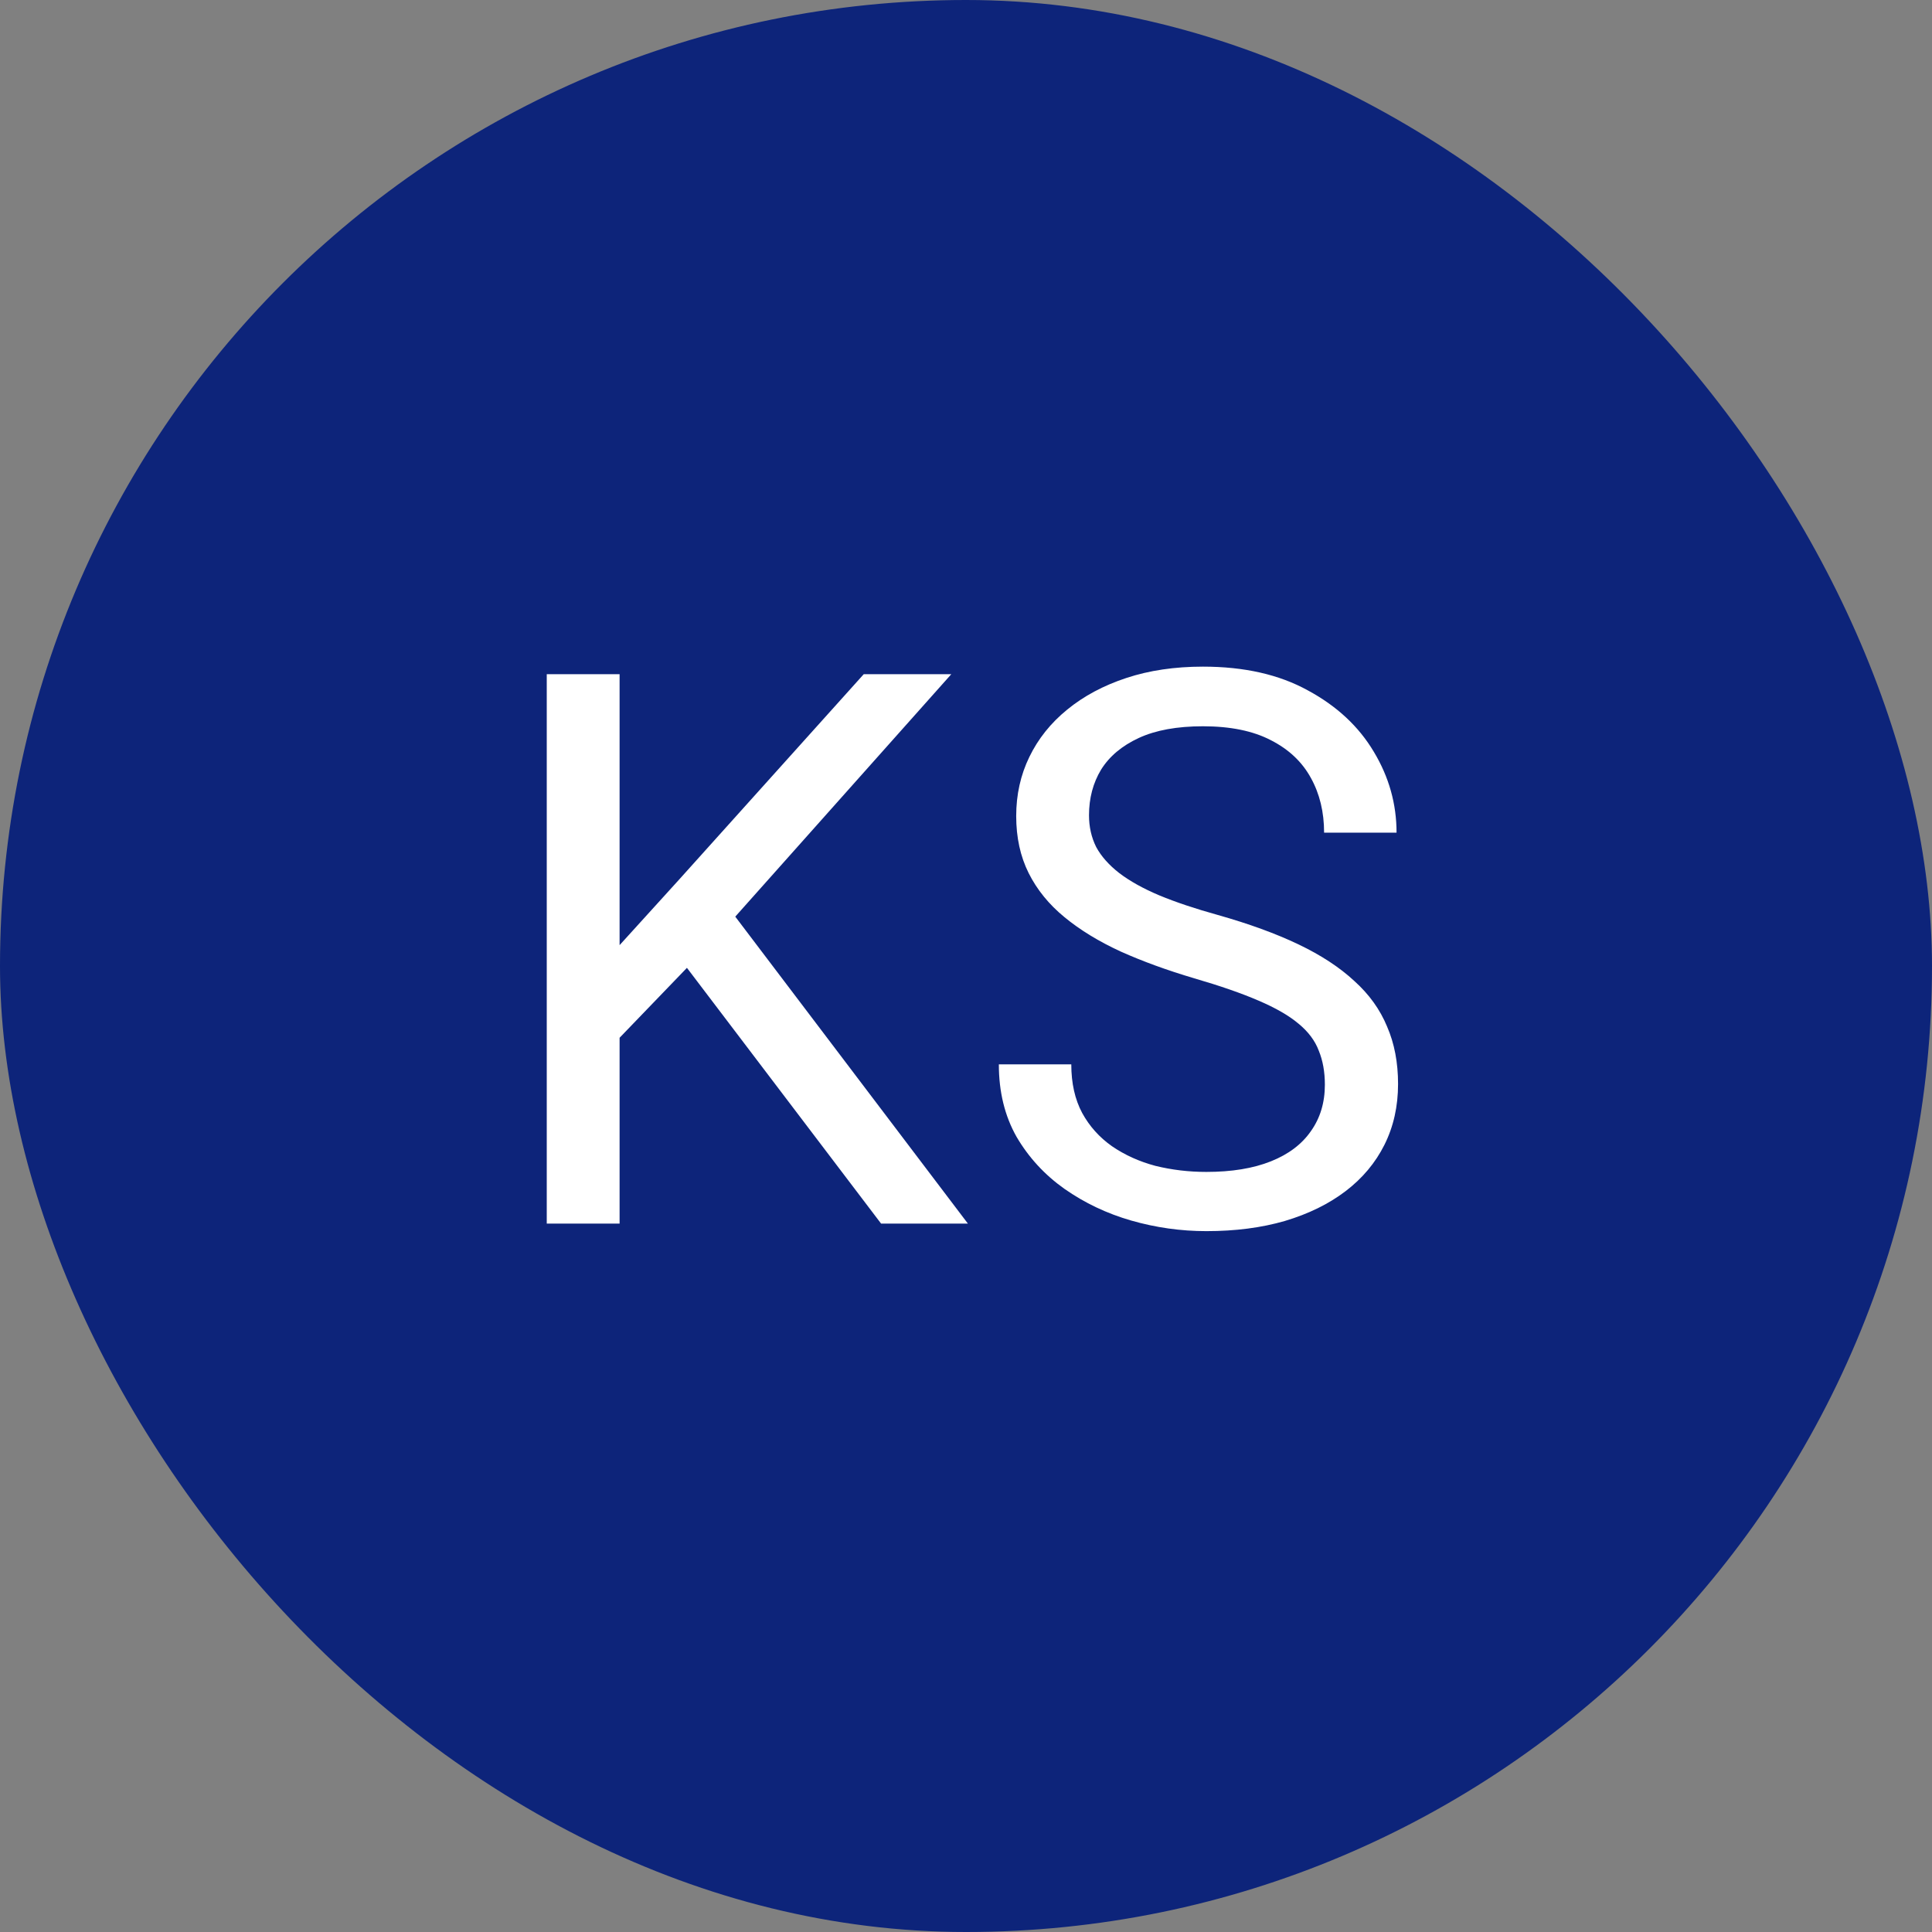
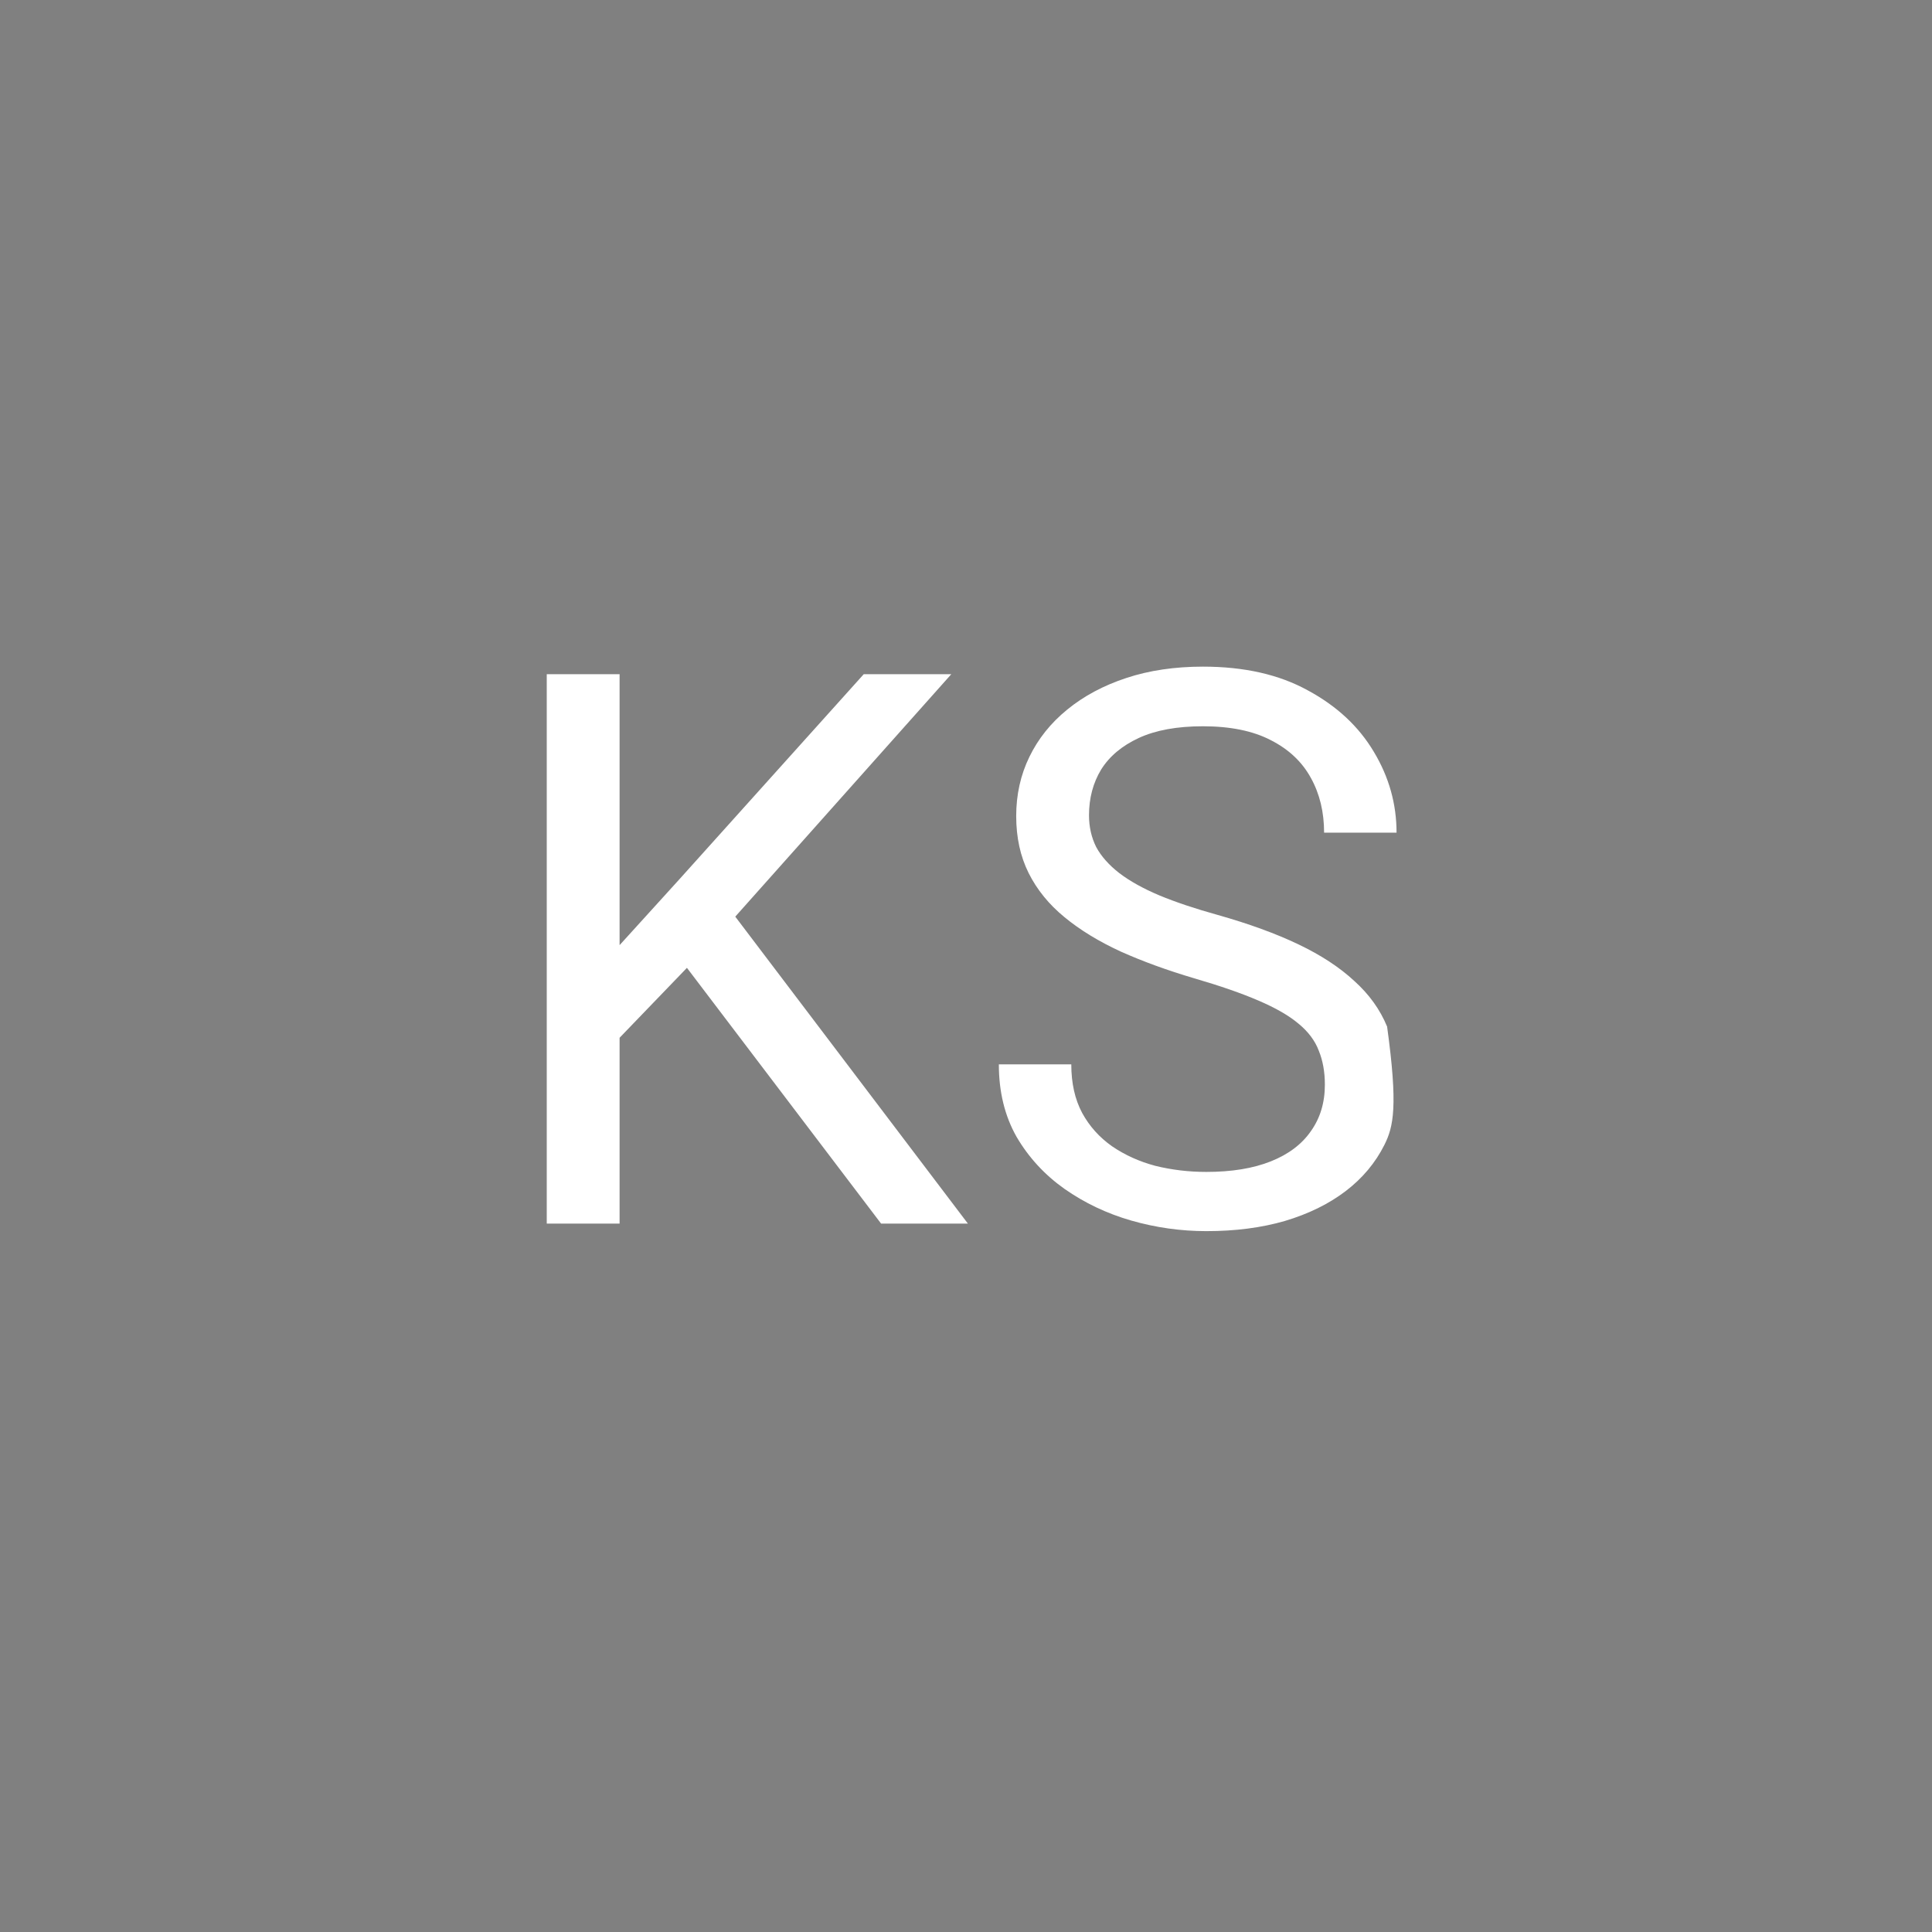
<svg xmlns="http://www.w3.org/2000/svg" width="60" height="60" viewBox="0 0 60 60" fill="none">
  <rect x="0" y="0" width="60" height="60" fill="#808080" stroke="none" />
-   <rect width="60" height="60" rx="30" fill="#0D247A" />
-   <path d="M19.242 20.938V38H16.98V20.938H19.242ZM29.543 20.938L22.453 28.895L18.469 33.031L18.094 30.617L21.094 27.312L26.824 20.938H29.543ZM27.363 38L21.047 29.68L22.395 27.887L30.059 38H27.363ZM41.145 33.688C41.145 33.289 41.082 32.938 40.957 32.633C40.84 32.32 40.629 32.039 40.324 31.789C40.027 31.539 39.613 31.301 39.082 31.074C38.559 30.848 37.895 30.617 37.09 30.383C36.246 30.133 35.484 29.855 34.805 29.551C34.125 29.238 33.543 28.883 33.059 28.484C32.574 28.086 32.203 27.629 31.945 27.113C31.688 26.598 31.559 26.008 31.559 25.344C31.559 24.68 31.695 24.066 31.969 23.504C32.242 22.941 32.633 22.453 33.141 22.039C33.656 21.617 34.27 21.289 34.98 21.055C35.691 20.82 36.484 20.703 37.359 20.703C38.641 20.703 39.727 20.949 40.617 21.441C41.516 21.926 42.199 22.562 42.668 23.352C43.137 24.133 43.371 24.969 43.371 25.859H41.121C41.121 25.219 40.984 24.652 40.711 24.16C40.438 23.66 40.023 23.27 39.469 22.988C38.914 22.699 38.211 22.555 37.359 22.555C36.555 22.555 35.891 22.676 35.367 22.918C34.844 23.16 34.453 23.488 34.195 23.902C33.945 24.316 33.82 24.789 33.82 25.32C33.82 25.68 33.895 26.008 34.043 26.305C34.199 26.594 34.438 26.863 34.758 27.113C35.086 27.363 35.5 27.594 36 27.805C36.508 28.016 37.113 28.219 37.816 28.414C38.785 28.688 39.621 28.992 40.324 29.328C41.027 29.664 41.605 30.043 42.059 30.465C42.52 30.879 42.859 31.352 43.078 31.883C43.305 32.406 43.418 33 43.418 33.664C43.418 34.359 43.277 34.988 42.996 35.551C42.715 36.113 42.312 36.594 41.789 36.992C41.266 37.391 40.637 37.699 39.902 37.918C39.176 38.129 38.363 38.234 37.465 38.234C36.676 38.234 35.898 38.125 35.133 37.906C34.375 37.688 33.684 37.359 33.059 36.922C32.441 36.484 31.945 35.945 31.57 35.305C31.203 34.656 31.02 33.906 31.02 33.055H33.27C33.27 33.641 33.383 34.145 33.609 34.566C33.836 34.98 34.145 35.324 34.535 35.598C34.934 35.871 35.383 36.074 35.883 36.207C36.391 36.332 36.918 36.395 37.465 36.395C38.254 36.395 38.922 36.285 39.469 36.066C40.016 35.848 40.43 35.535 40.711 35.129C41 34.723 41.145 34.242 41.145 33.688Z" fill="white" />
+   <path d="M19.242 20.938V38H16.98V20.938H19.242ZM29.543 20.938L22.453 28.895L18.469 33.031L18.094 30.617L21.094 27.312L26.824 20.938H29.543ZM27.363 38L21.047 29.68L22.395 27.887L30.059 38H27.363ZM41.145 33.688C41.145 33.289 41.082 32.938 40.957 32.633C40.84 32.32 40.629 32.039 40.324 31.789C40.027 31.539 39.613 31.301 39.082 31.074C38.559 30.848 37.895 30.617 37.09 30.383C36.246 30.133 35.484 29.855 34.805 29.551C34.125 29.238 33.543 28.883 33.059 28.484C32.574 28.086 32.203 27.629 31.945 27.113C31.688 26.598 31.559 26.008 31.559 25.344C31.559 24.68 31.695 24.066 31.969 23.504C32.242 22.941 32.633 22.453 33.141 22.039C33.656 21.617 34.27 21.289 34.98 21.055C35.691 20.82 36.484 20.703 37.359 20.703C38.641 20.703 39.727 20.949 40.617 21.441C41.516 21.926 42.199 22.562 42.668 23.352C43.137 24.133 43.371 24.969 43.371 25.859H41.121C41.121 25.219 40.984 24.652 40.711 24.16C40.438 23.66 40.023 23.27 39.469 22.988C38.914 22.699 38.211 22.555 37.359 22.555C36.555 22.555 35.891 22.676 35.367 22.918C34.844 23.16 34.453 23.488 34.195 23.902C33.945 24.316 33.82 24.789 33.82 25.32C33.82 25.68 33.895 26.008 34.043 26.305C34.199 26.594 34.438 26.863 34.758 27.113C35.086 27.363 35.5 27.594 36 27.805C36.508 28.016 37.113 28.219 37.816 28.414C38.785 28.688 39.621 28.992 40.324 29.328C41.027 29.664 41.605 30.043 42.059 30.465C42.52 30.879 42.859 31.352 43.078 31.883C43.418 34.359 43.277 34.988 42.996 35.551C42.715 36.113 42.312 36.594 41.789 36.992C41.266 37.391 40.637 37.699 39.902 37.918C39.176 38.129 38.363 38.234 37.465 38.234C36.676 38.234 35.898 38.125 35.133 37.906C34.375 37.688 33.684 37.359 33.059 36.922C32.441 36.484 31.945 35.945 31.57 35.305C31.203 34.656 31.02 33.906 31.02 33.055H33.27C33.27 33.641 33.383 34.145 33.609 34.566C33.836 34.98 34.145 35.324 34.535 35.598C34.934 35.871 35.383 36.074 35.883 36.207C36.391 36.332 36.918 36.395 37.465 36.395C38.254 36.395 38.922 36.285 39.469 36.066C40.016 35.848 40.43 35.535 40.711 35.129C41 34.723 41.145 34.242 41.145 33.688Z" fill="white" />
</svg>